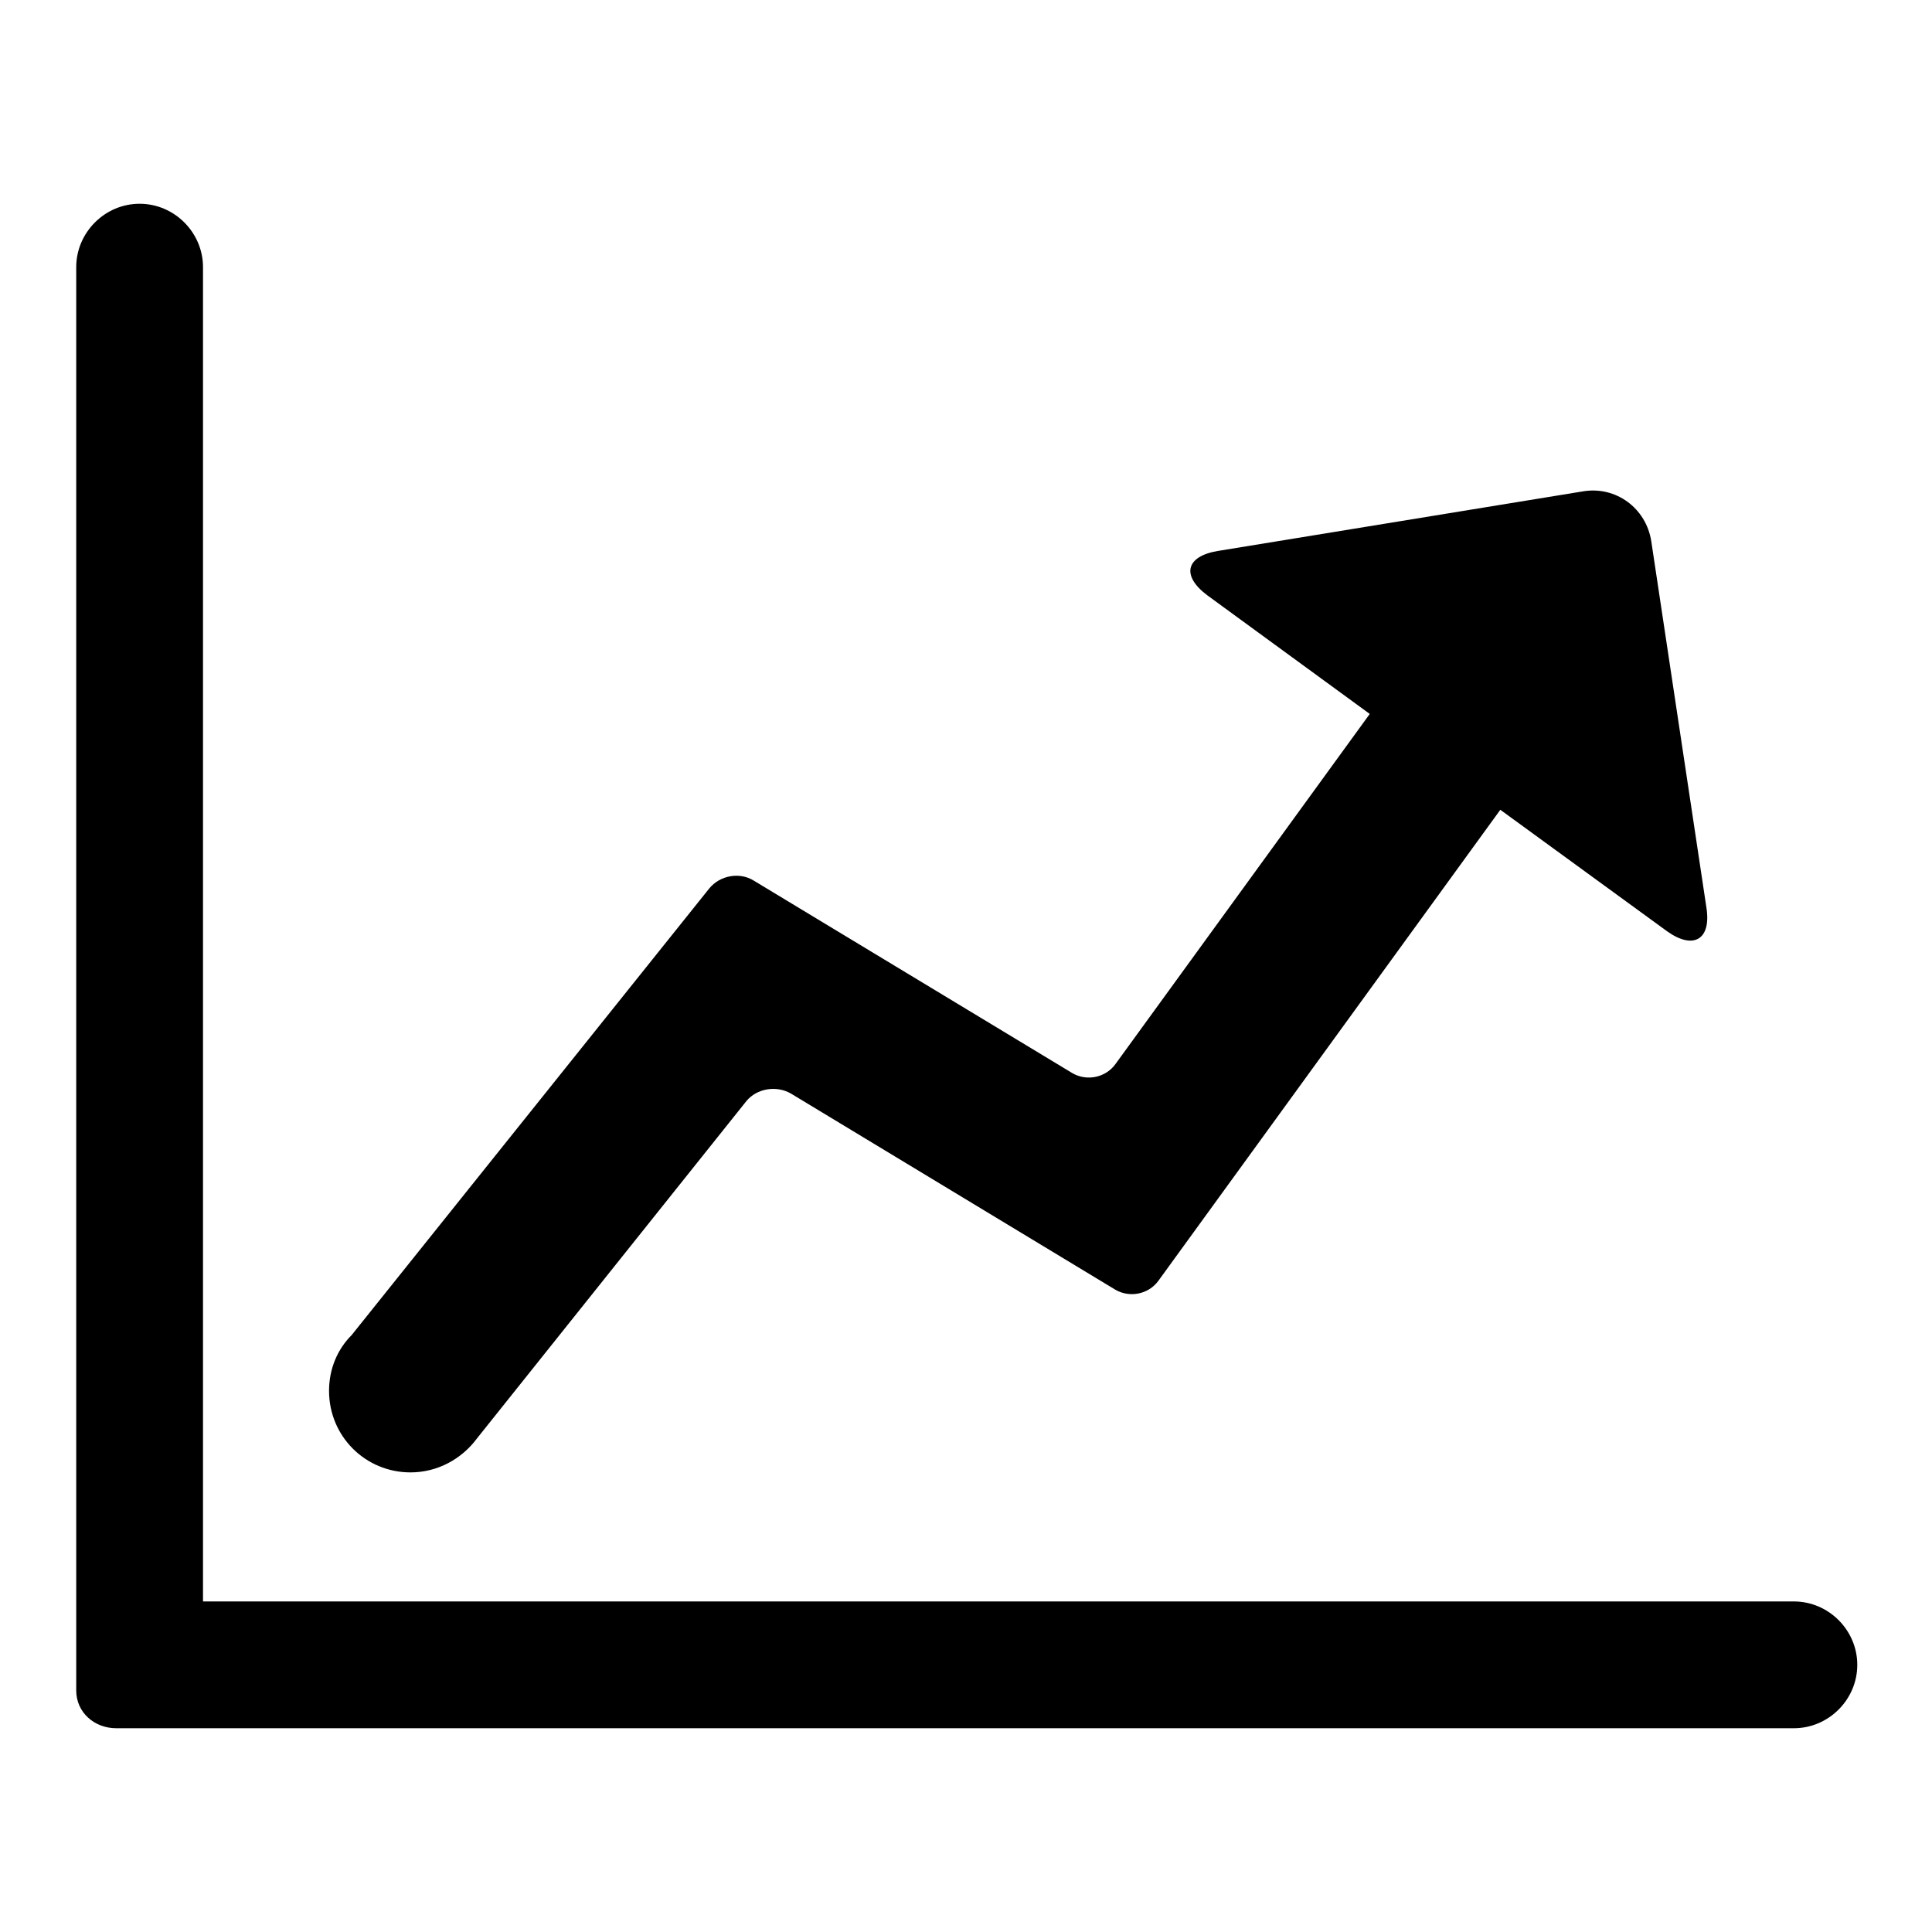
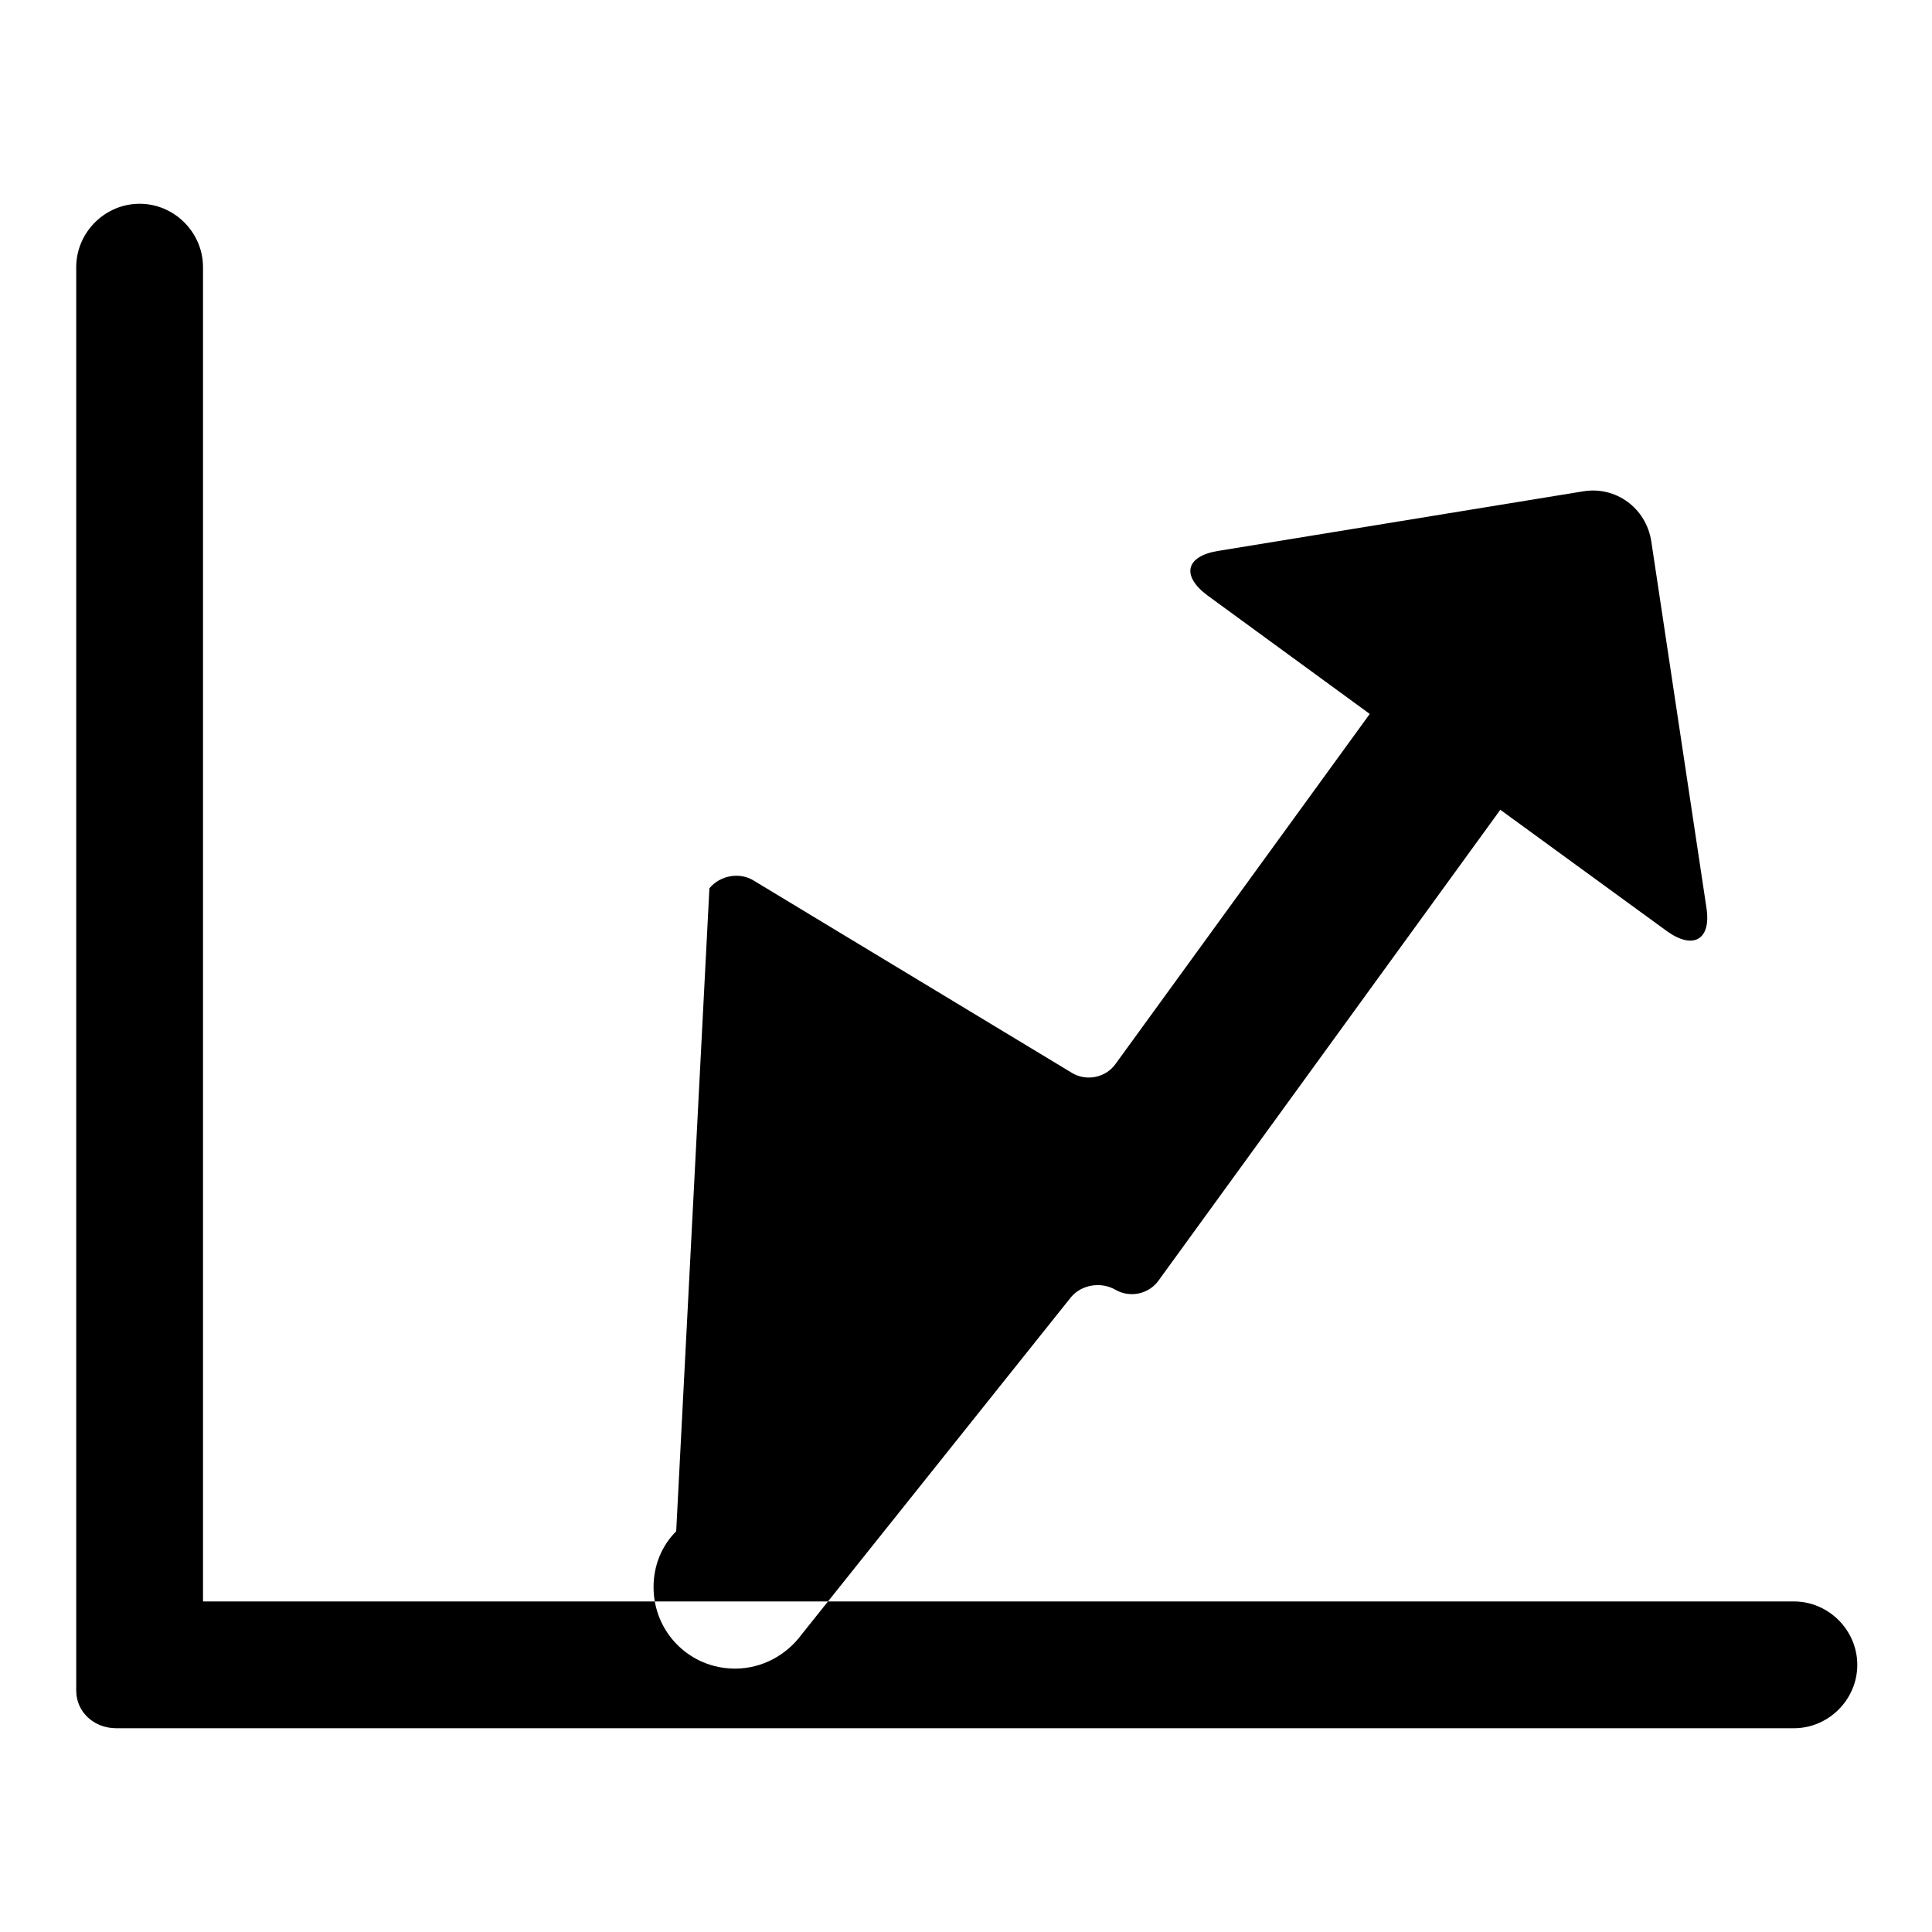
<svg xmlns="http://www.w3.org/2000/svg" version="1.1" x="0px" y="0px" viewBox="0 0 256 256" enable-background="new 0 0 256 256" xml:space="preserve">
  <g>
    <g>
-       <path fill="#000000" d="M198.8,107.3l-45.3,62.4c-1.3,1.8-3.8,2.3-5.7,1.2l-43-26c-1.9-1.1-4.5-0.7-5.9,1l-35.7,44.7l0,0l0,0c-2,2.7-5.2,4.5-8.8,4.5c-6,0-10.8-4.8-10.8-10.8c0-2.9,1.1-5.5,3-7.4L94,117.7c1.4-1.7,4-2.2,5.9-1l42.2,25.5c1.9,1.1,4.4,0.6,5.7-1.2l33.7-46.4L160,78.9c-3.5-2.6-2.9-5.2,1.4-5.9l48.4-7.9c4.3-0.7,8.3,2.2,9,6.6l7.3,48.5c0.7,4.3-1.7,5.7-5.2,3.2L198.8,107.3z M26.9,212.2V35.4c0-4.6-3.8-8.4-8.4-8.4c-4.6,0-8.4,3.8-8.4,8.4V224c0,2.9,2.4,5,5.3,5h222.3c4.6,0,8.4-3.8,8.4-8.4c0-4.6-3.8-8.4-8.4-8.4L26.9,212.2L26.9,212.2z" />
+       <path fill="#000000" d="M198.8,107.3l-45.3,62.4c-1.3,1.8-3.8,2.3-5.7,1.2c-1.9-1.1-4.5-0.7-5.9,1l-35.7,44.7l0,0l0,0c-2,2.7-5.2,4.5-8.8,4.5c-6,0-10.8-4.8-10.8-10.8c0-2.9,1.1-5.5,3-7.4L94,117.7c1.4-1.7,4-2.2,5.9-1l42.2,25.5c1.9,1.1,4.4,0.6,5.7-1.2l33.7-46.4L160,78.9c-3.5-2.6-2.9-5.2,1.4-5.9l48.4-7.9c4.3-0.7,8.3,2.2,9,6.6l7.3,48.5c0.7,4.3-1.7,5.7-5.2,3.2L198.8,107.3z M26.9,212.2V35.4c0-4.6-3.8-8.4-8.4-8.4c-4.6,0-8.4,3.8-8.4,8.4V224c0,2.9,2.4,5,5.3,5h222.3c4.6,0,8.4-3.8,8.4-8.4c0-4.6-3.8-8.4-8.4-8.4L26.9,212.2L26.9,212.2z" />
    </g>
  </g>
</svg>